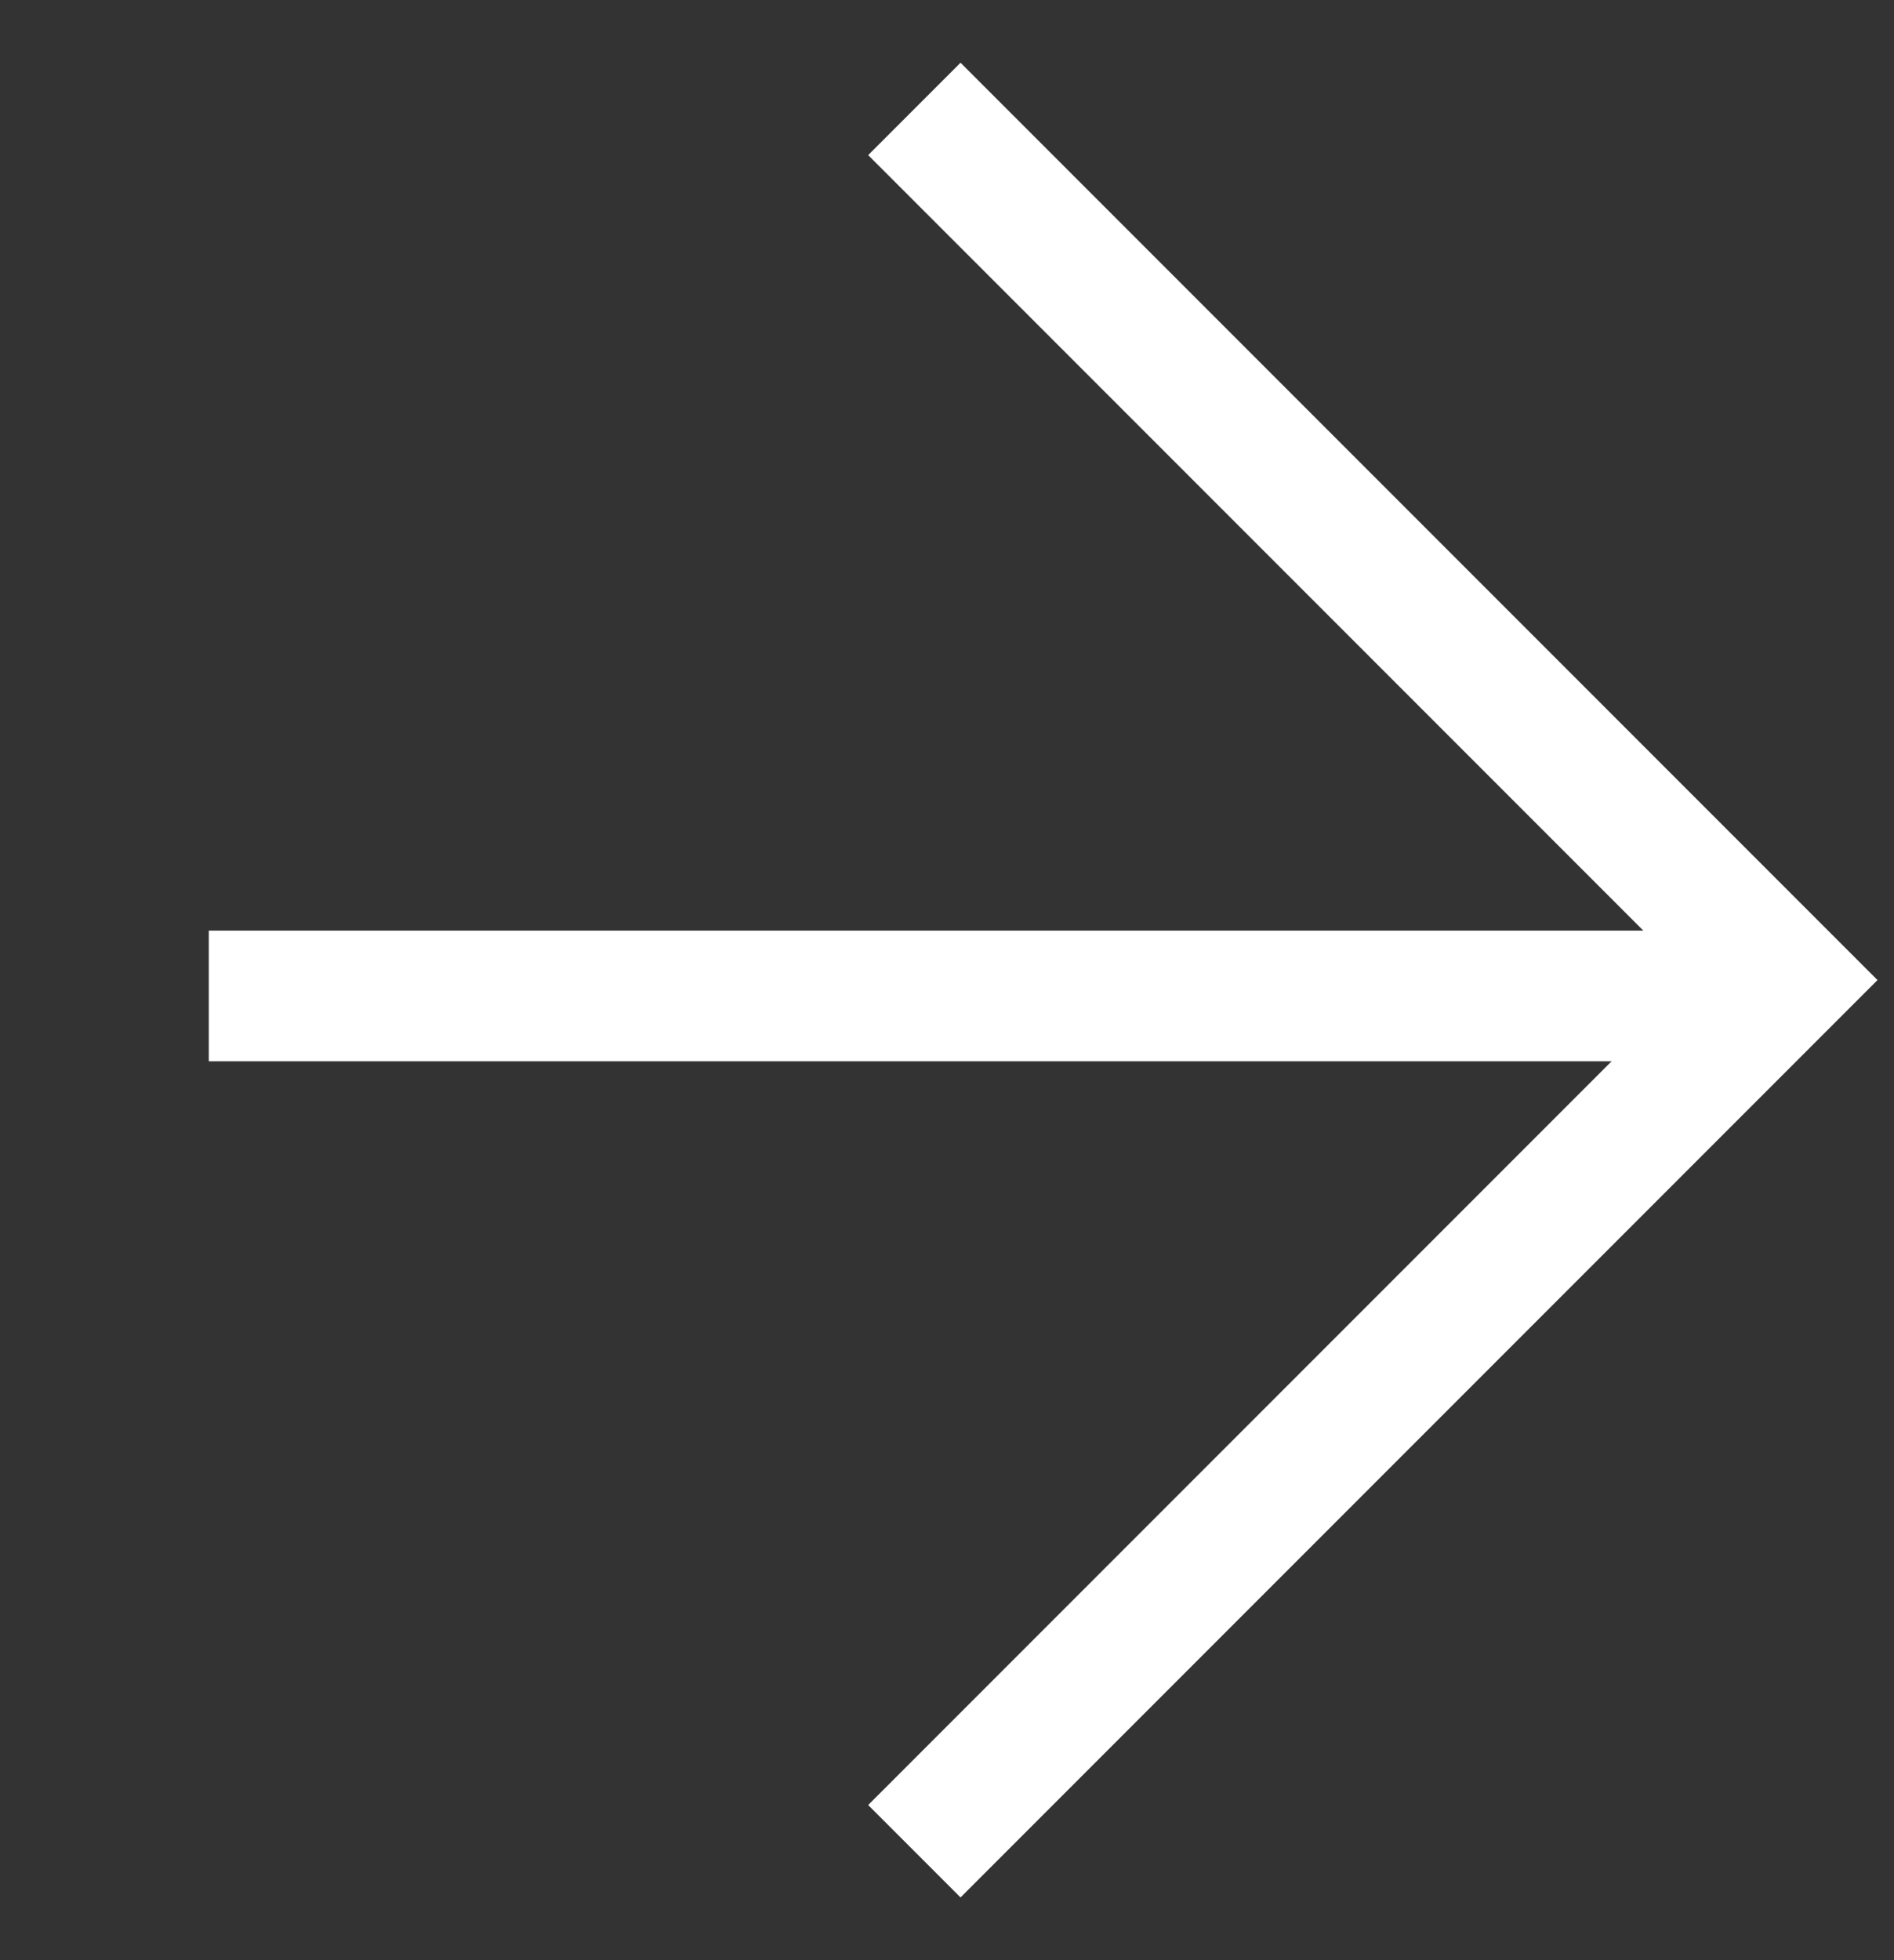
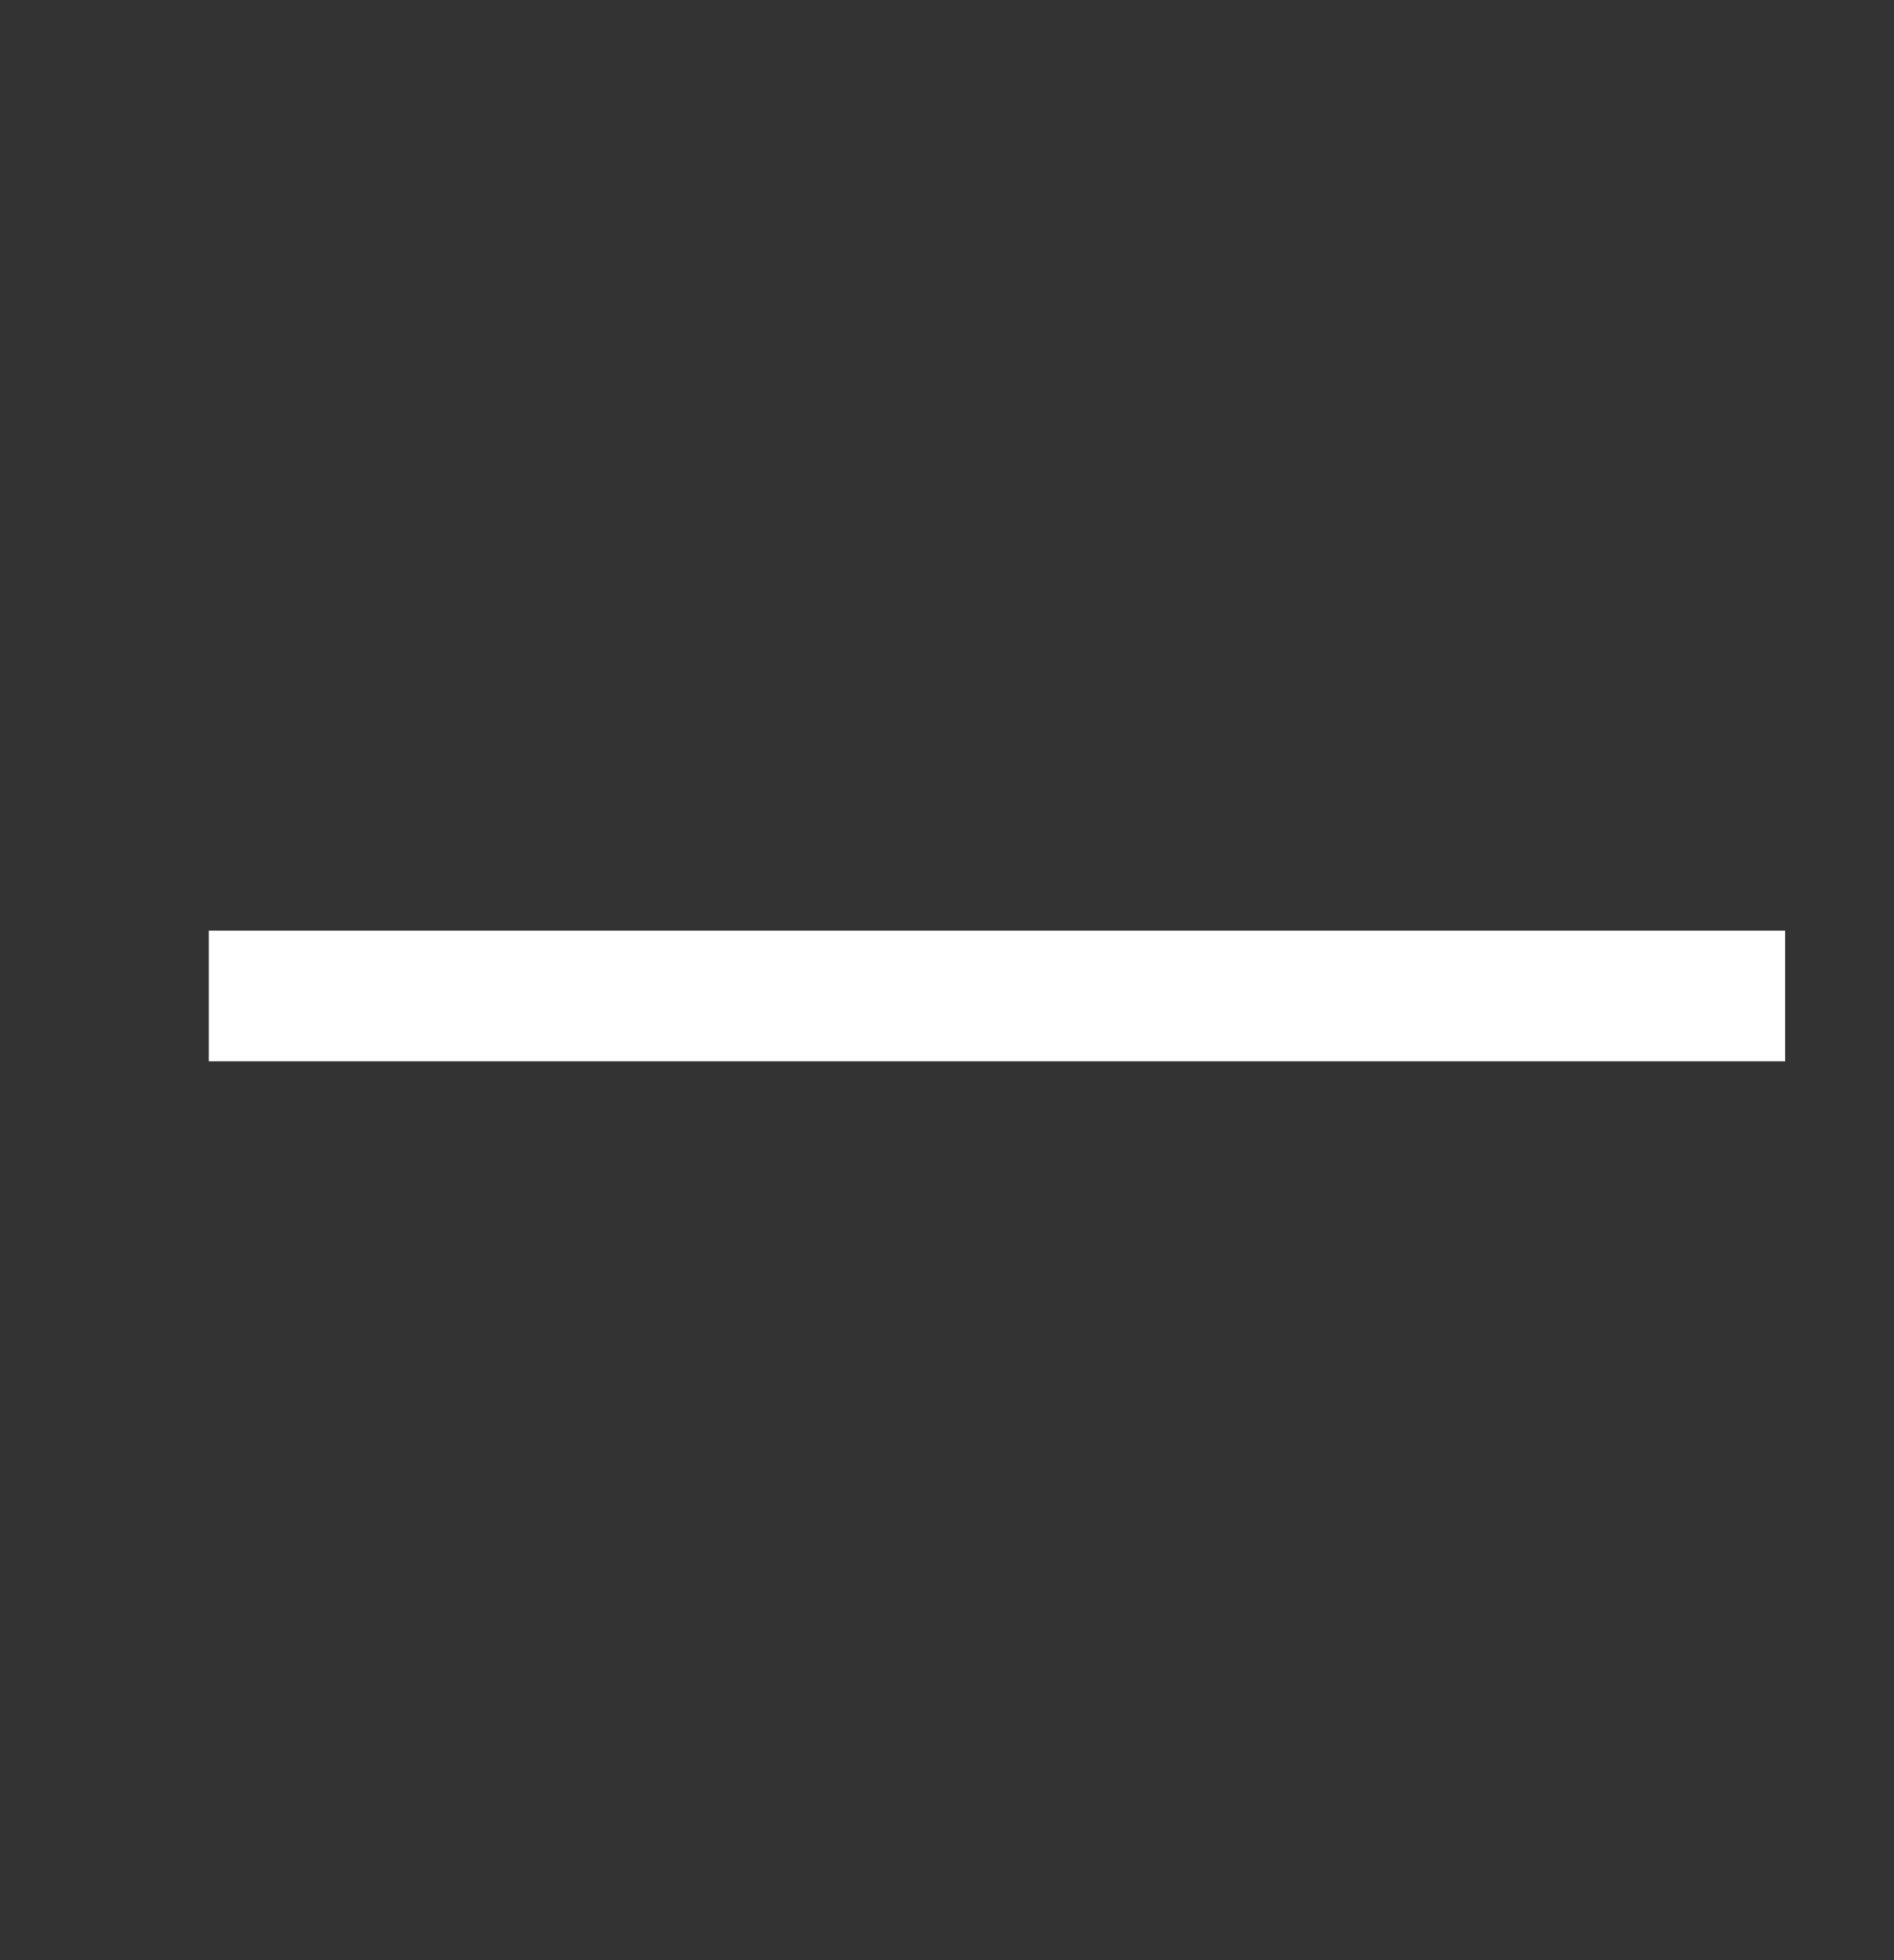
<svg xmlns="http://www.w3.org/2000/svg" width="29" height="30" viewBox="0 0 29 30" fill="none">
  <rect x="0" y="0" width="29" height="30" fill="#333333" stroke="none" />
  <path d="M27.333 15.243L3.197 15.243" stroke="white" stroke-width="2" />
-   <path d="M14 1.667L27.333 15L14 28.333" stroke="white" stroke-width="2" />
</svg>